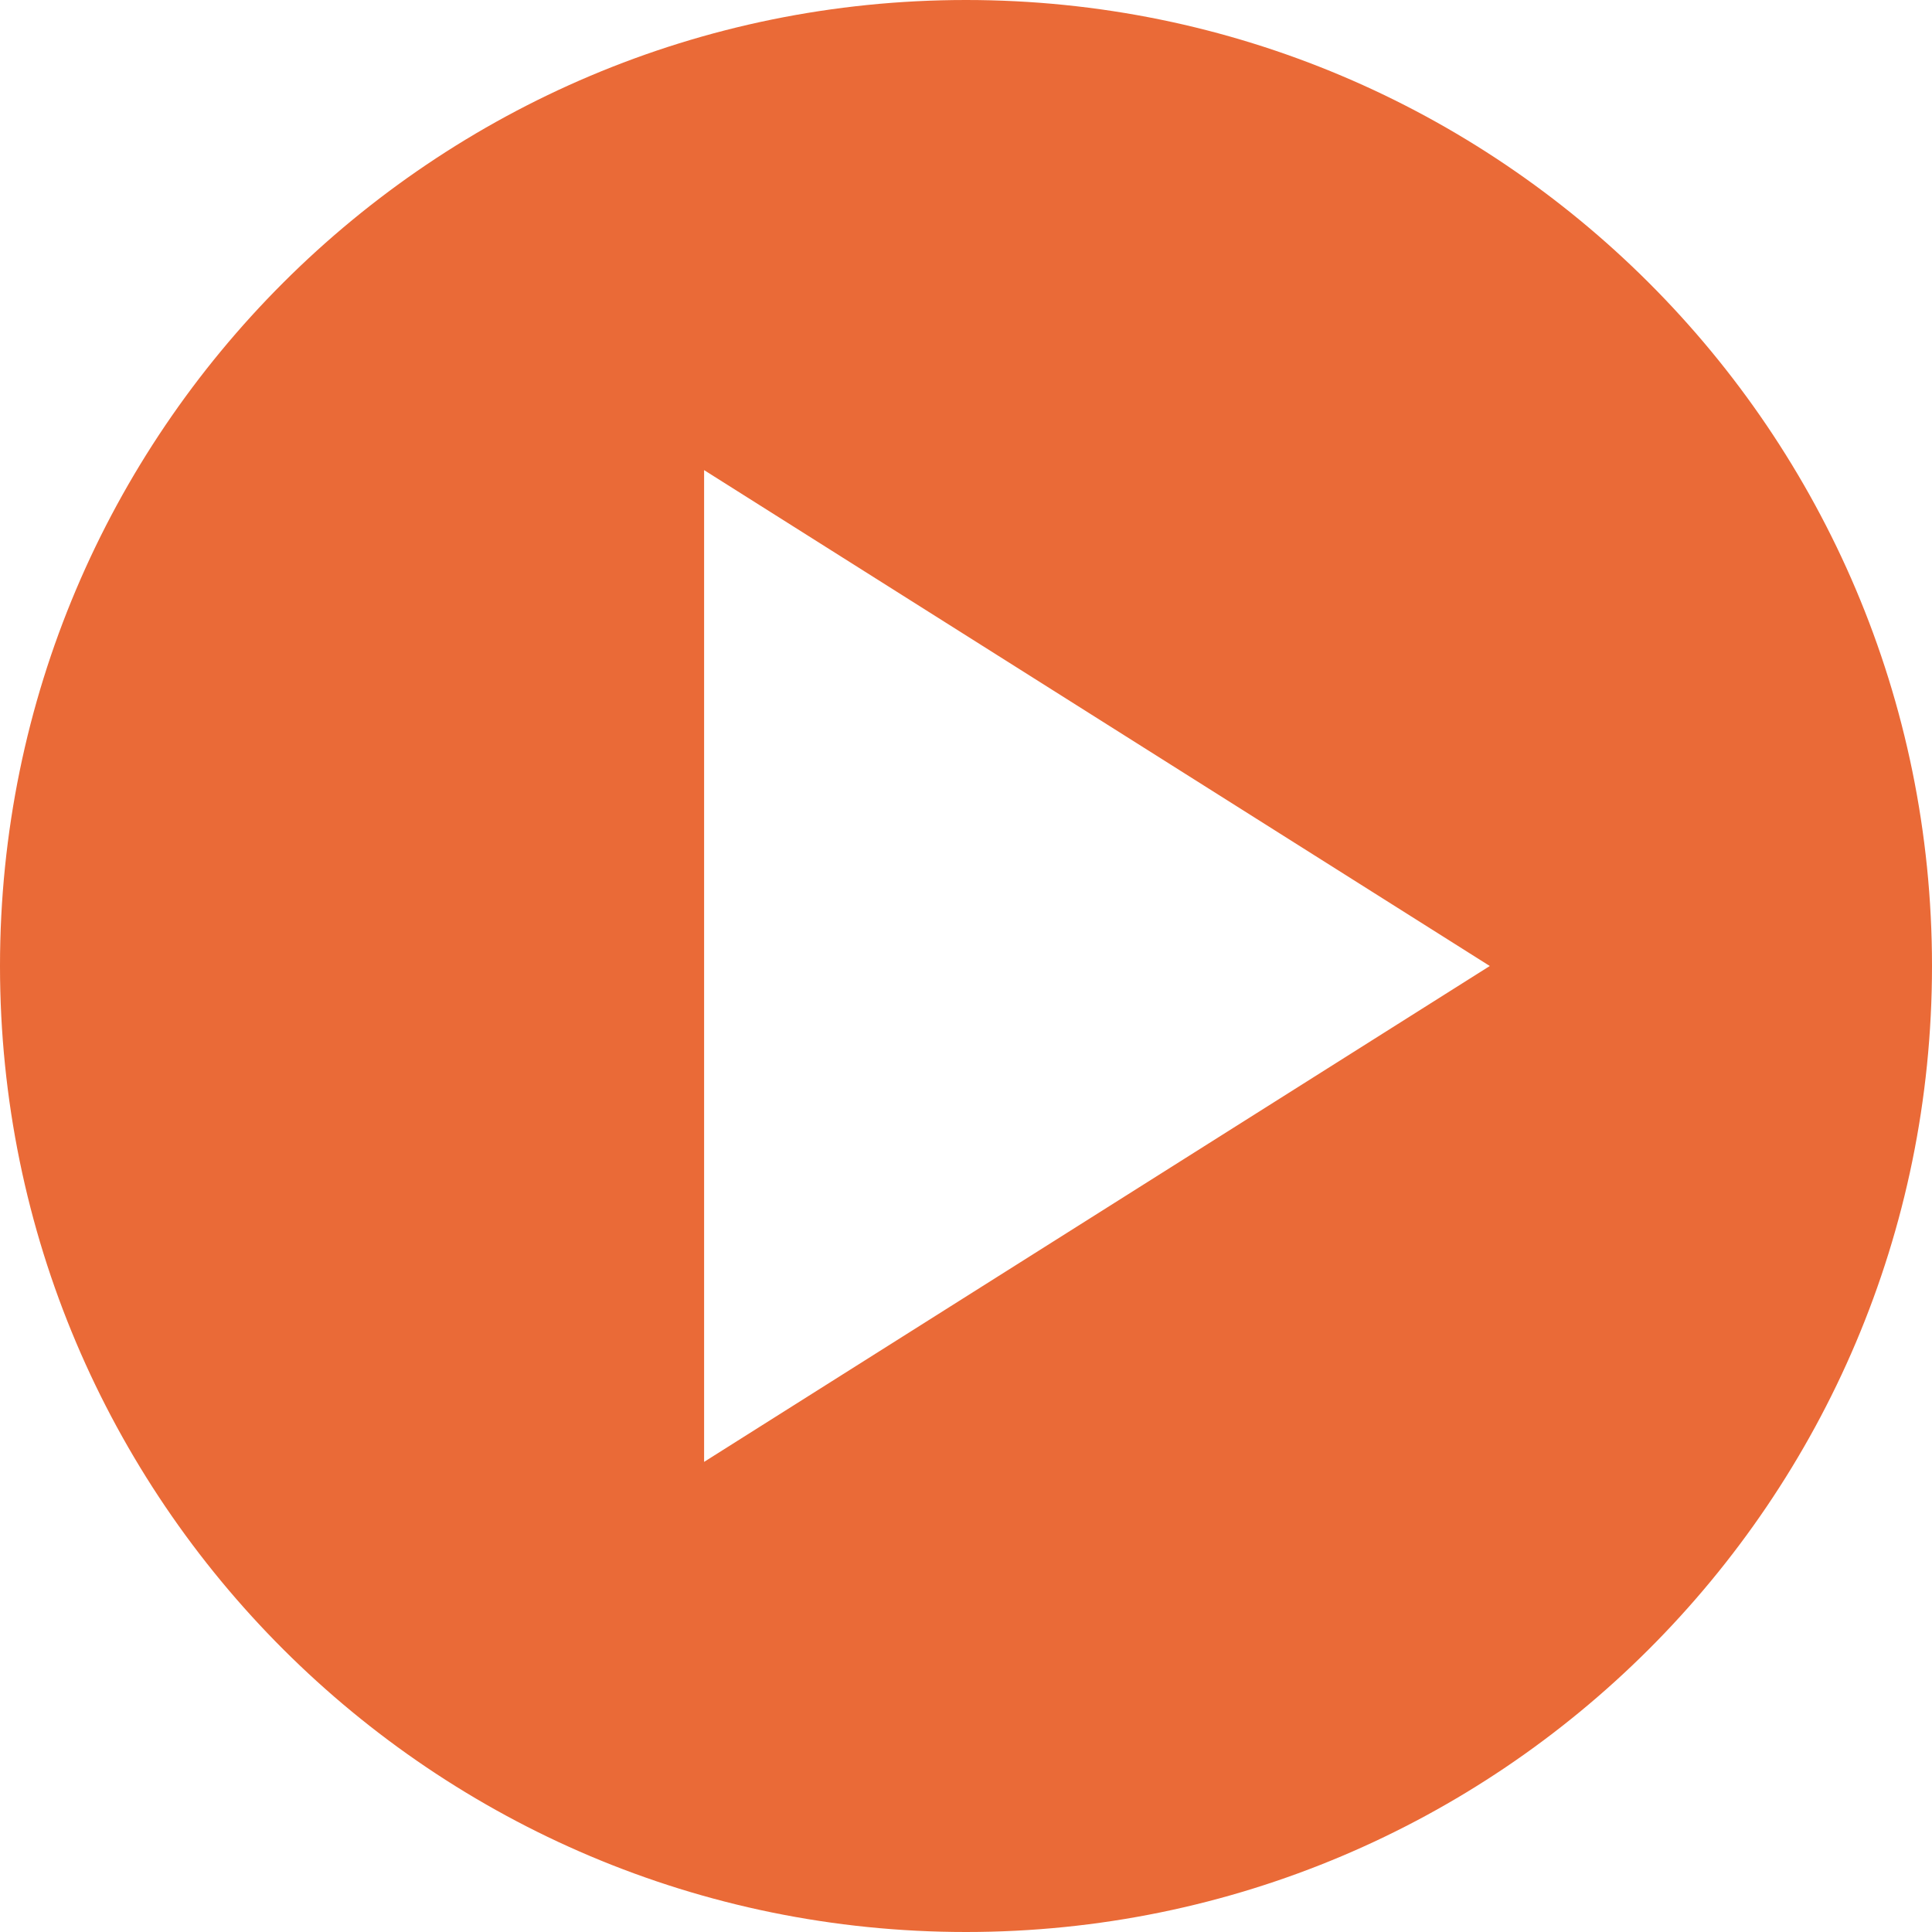
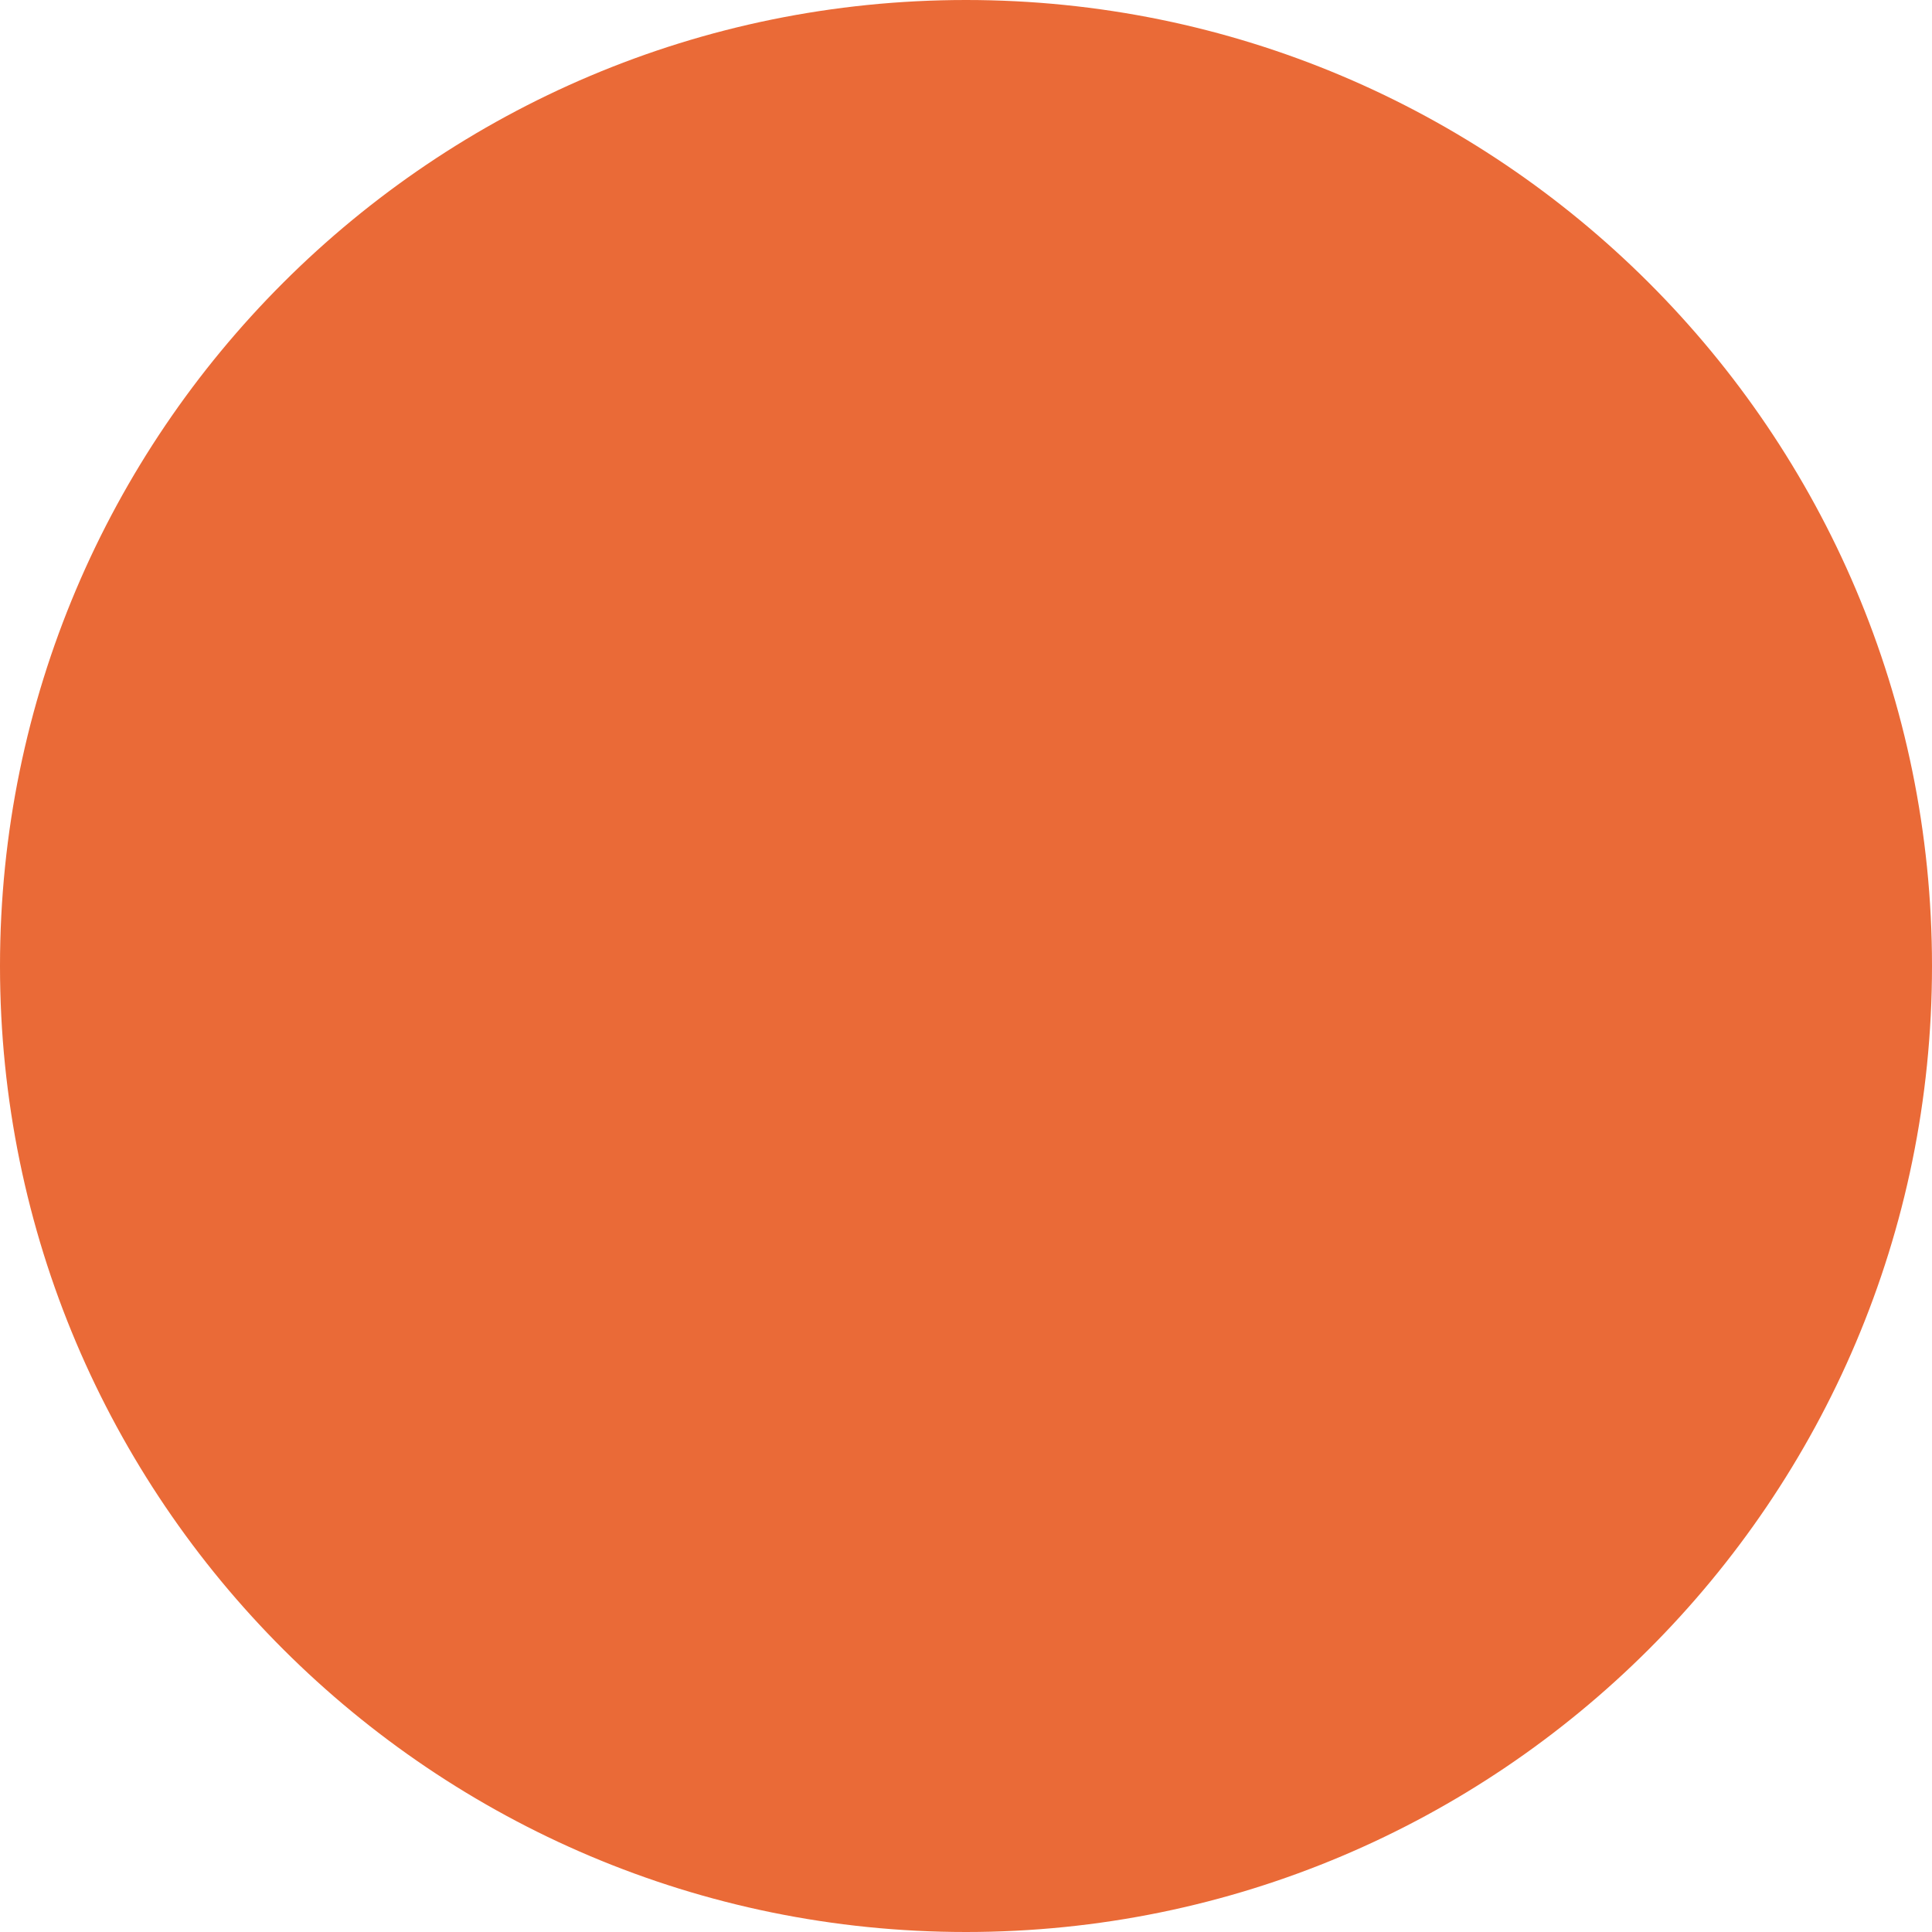
<svg xmlns="http://www.w3.org/2000/svg" width="90" height="90" viewBox="0 0 90 90" fill="none">
-   <path d="M45 0C20.2 0 0 20.1 0 45C0 69.9 20.2 90 45 90C69.8 90 90 69.9 90 45C90 20.1 69.8 0 45 0ZM32.8 68.1V21.9L69.4 45L32.8 68.1Z" fill="#EA6A37" />
+   <path d="M45 0C20.2 0 0 20.1 0 45C0 69.9 20.2 90 45 90C69.8 90 90 69.9 90 45C90 20.1 69.8 0 45 0ZM32.8 68.1V21.9L32.8 68.1Z" fill="#EA6A37" />
</svg>